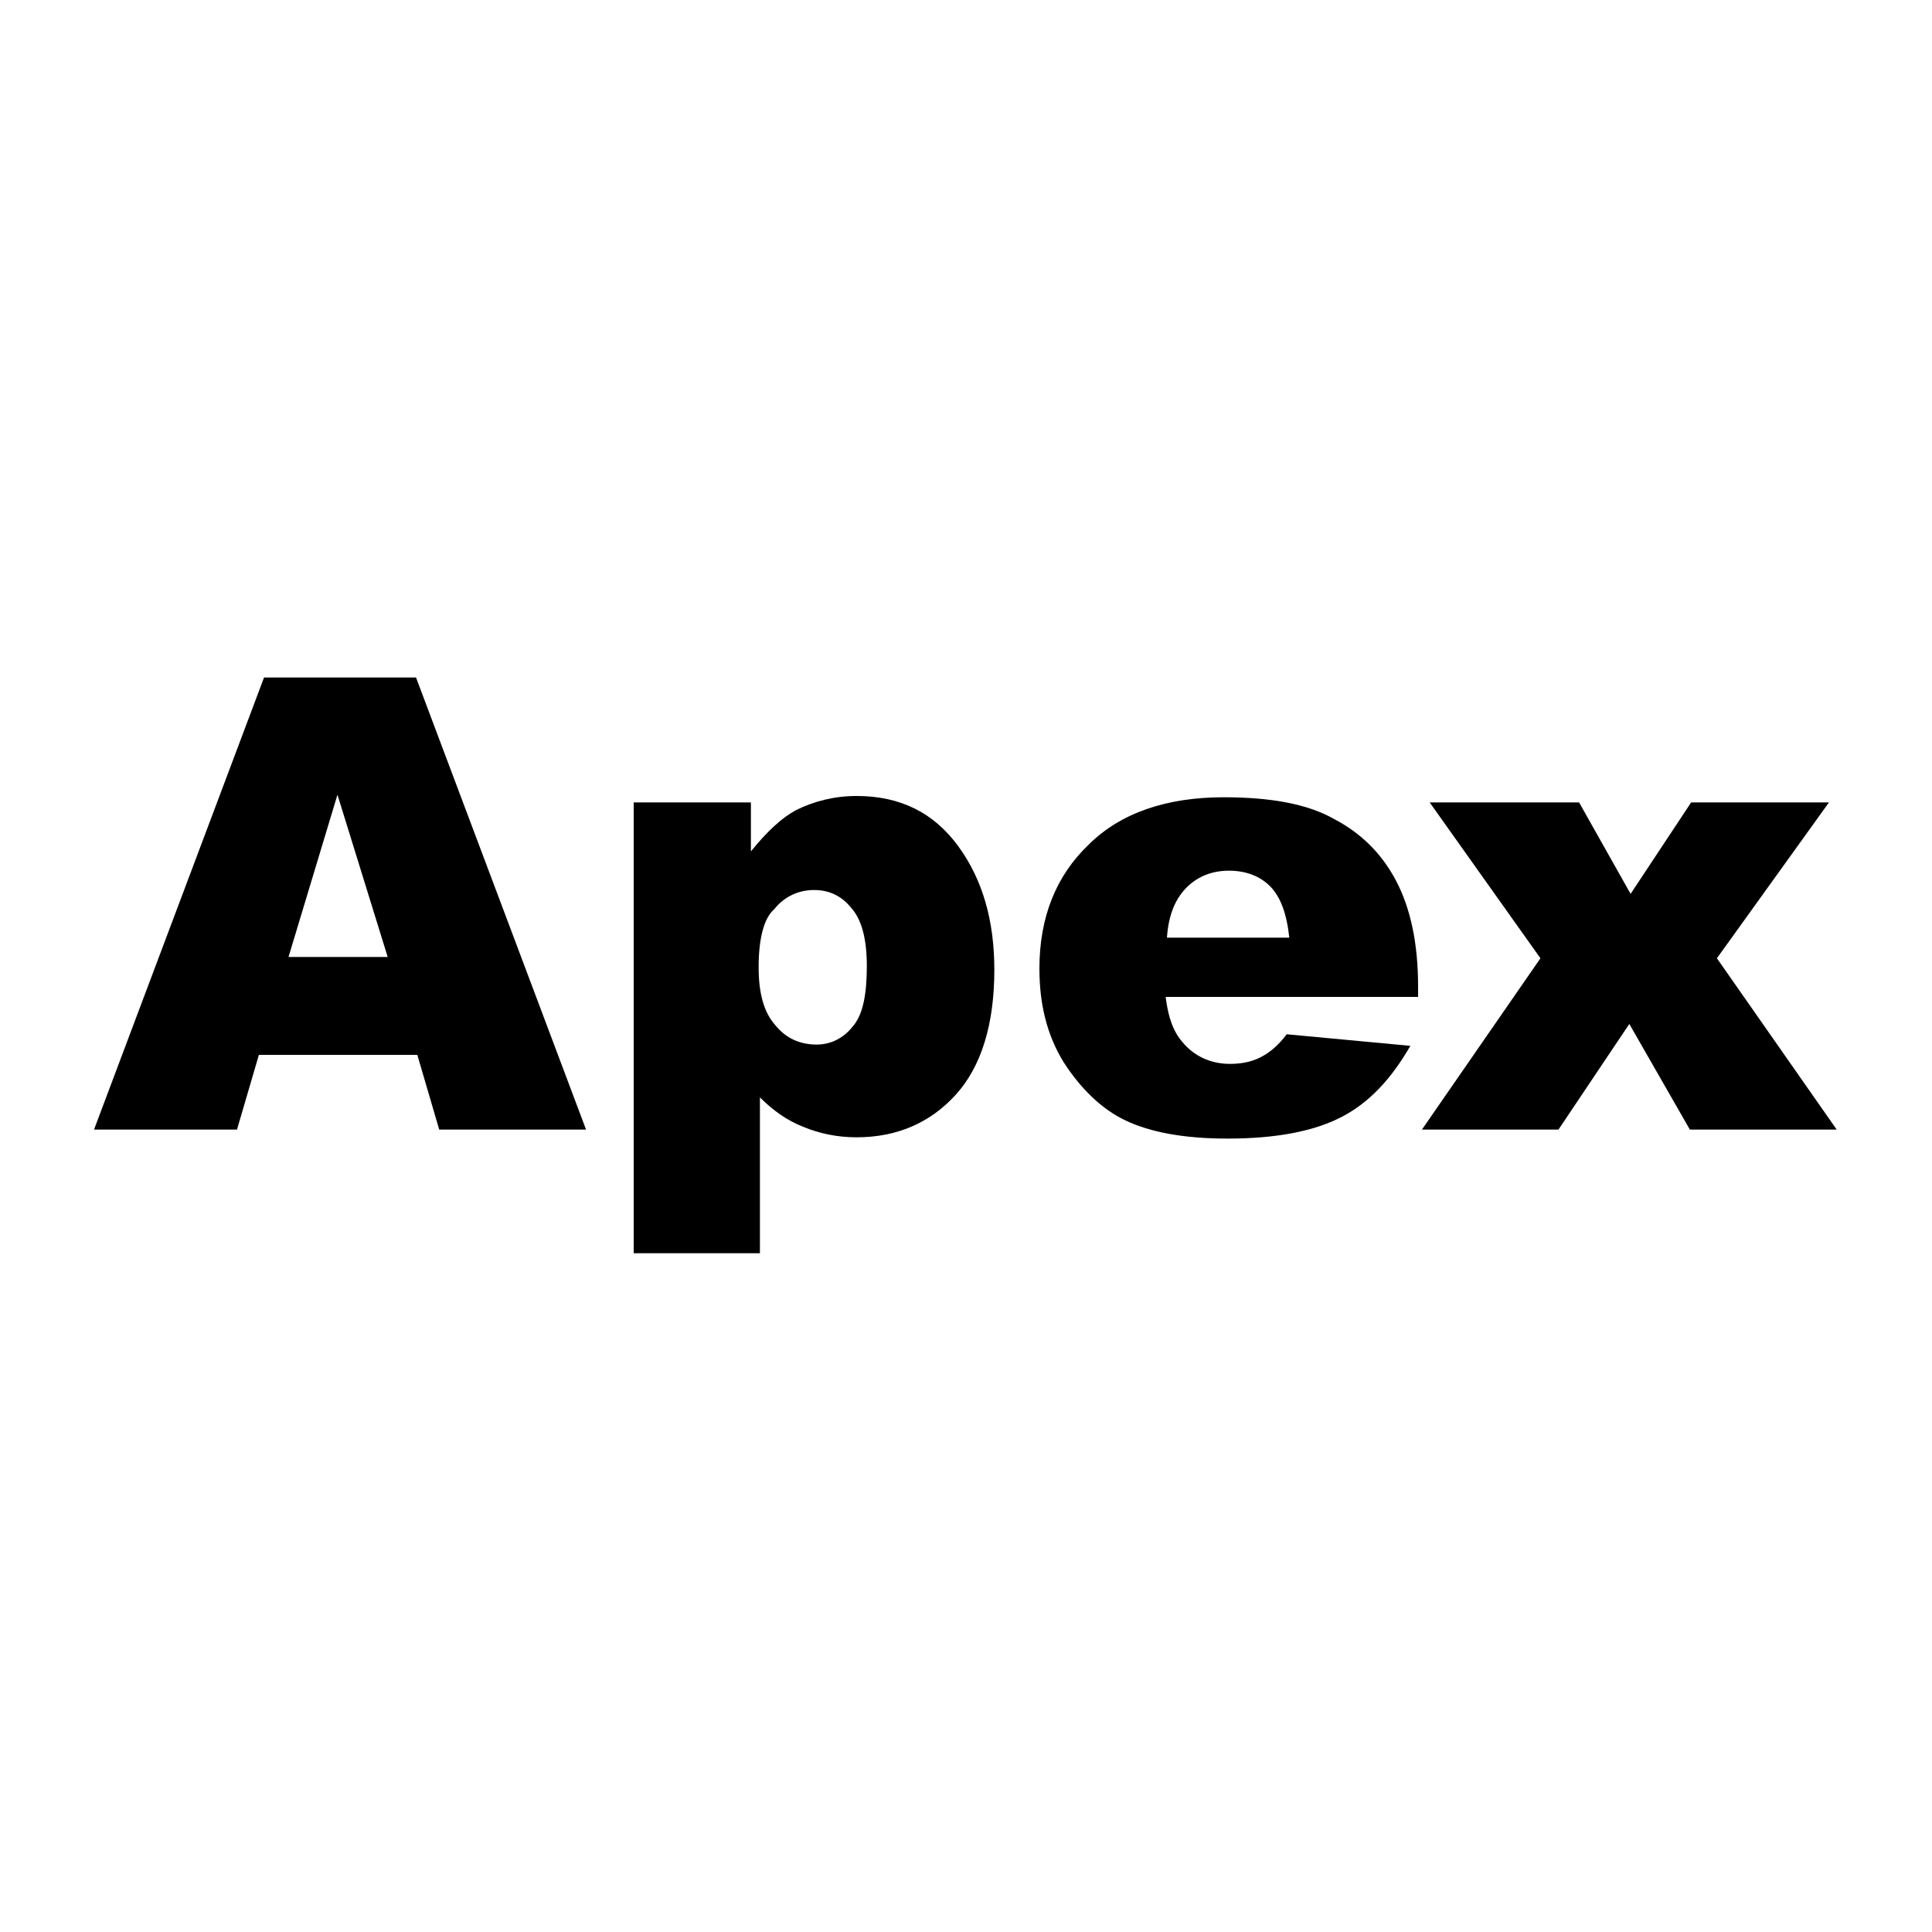
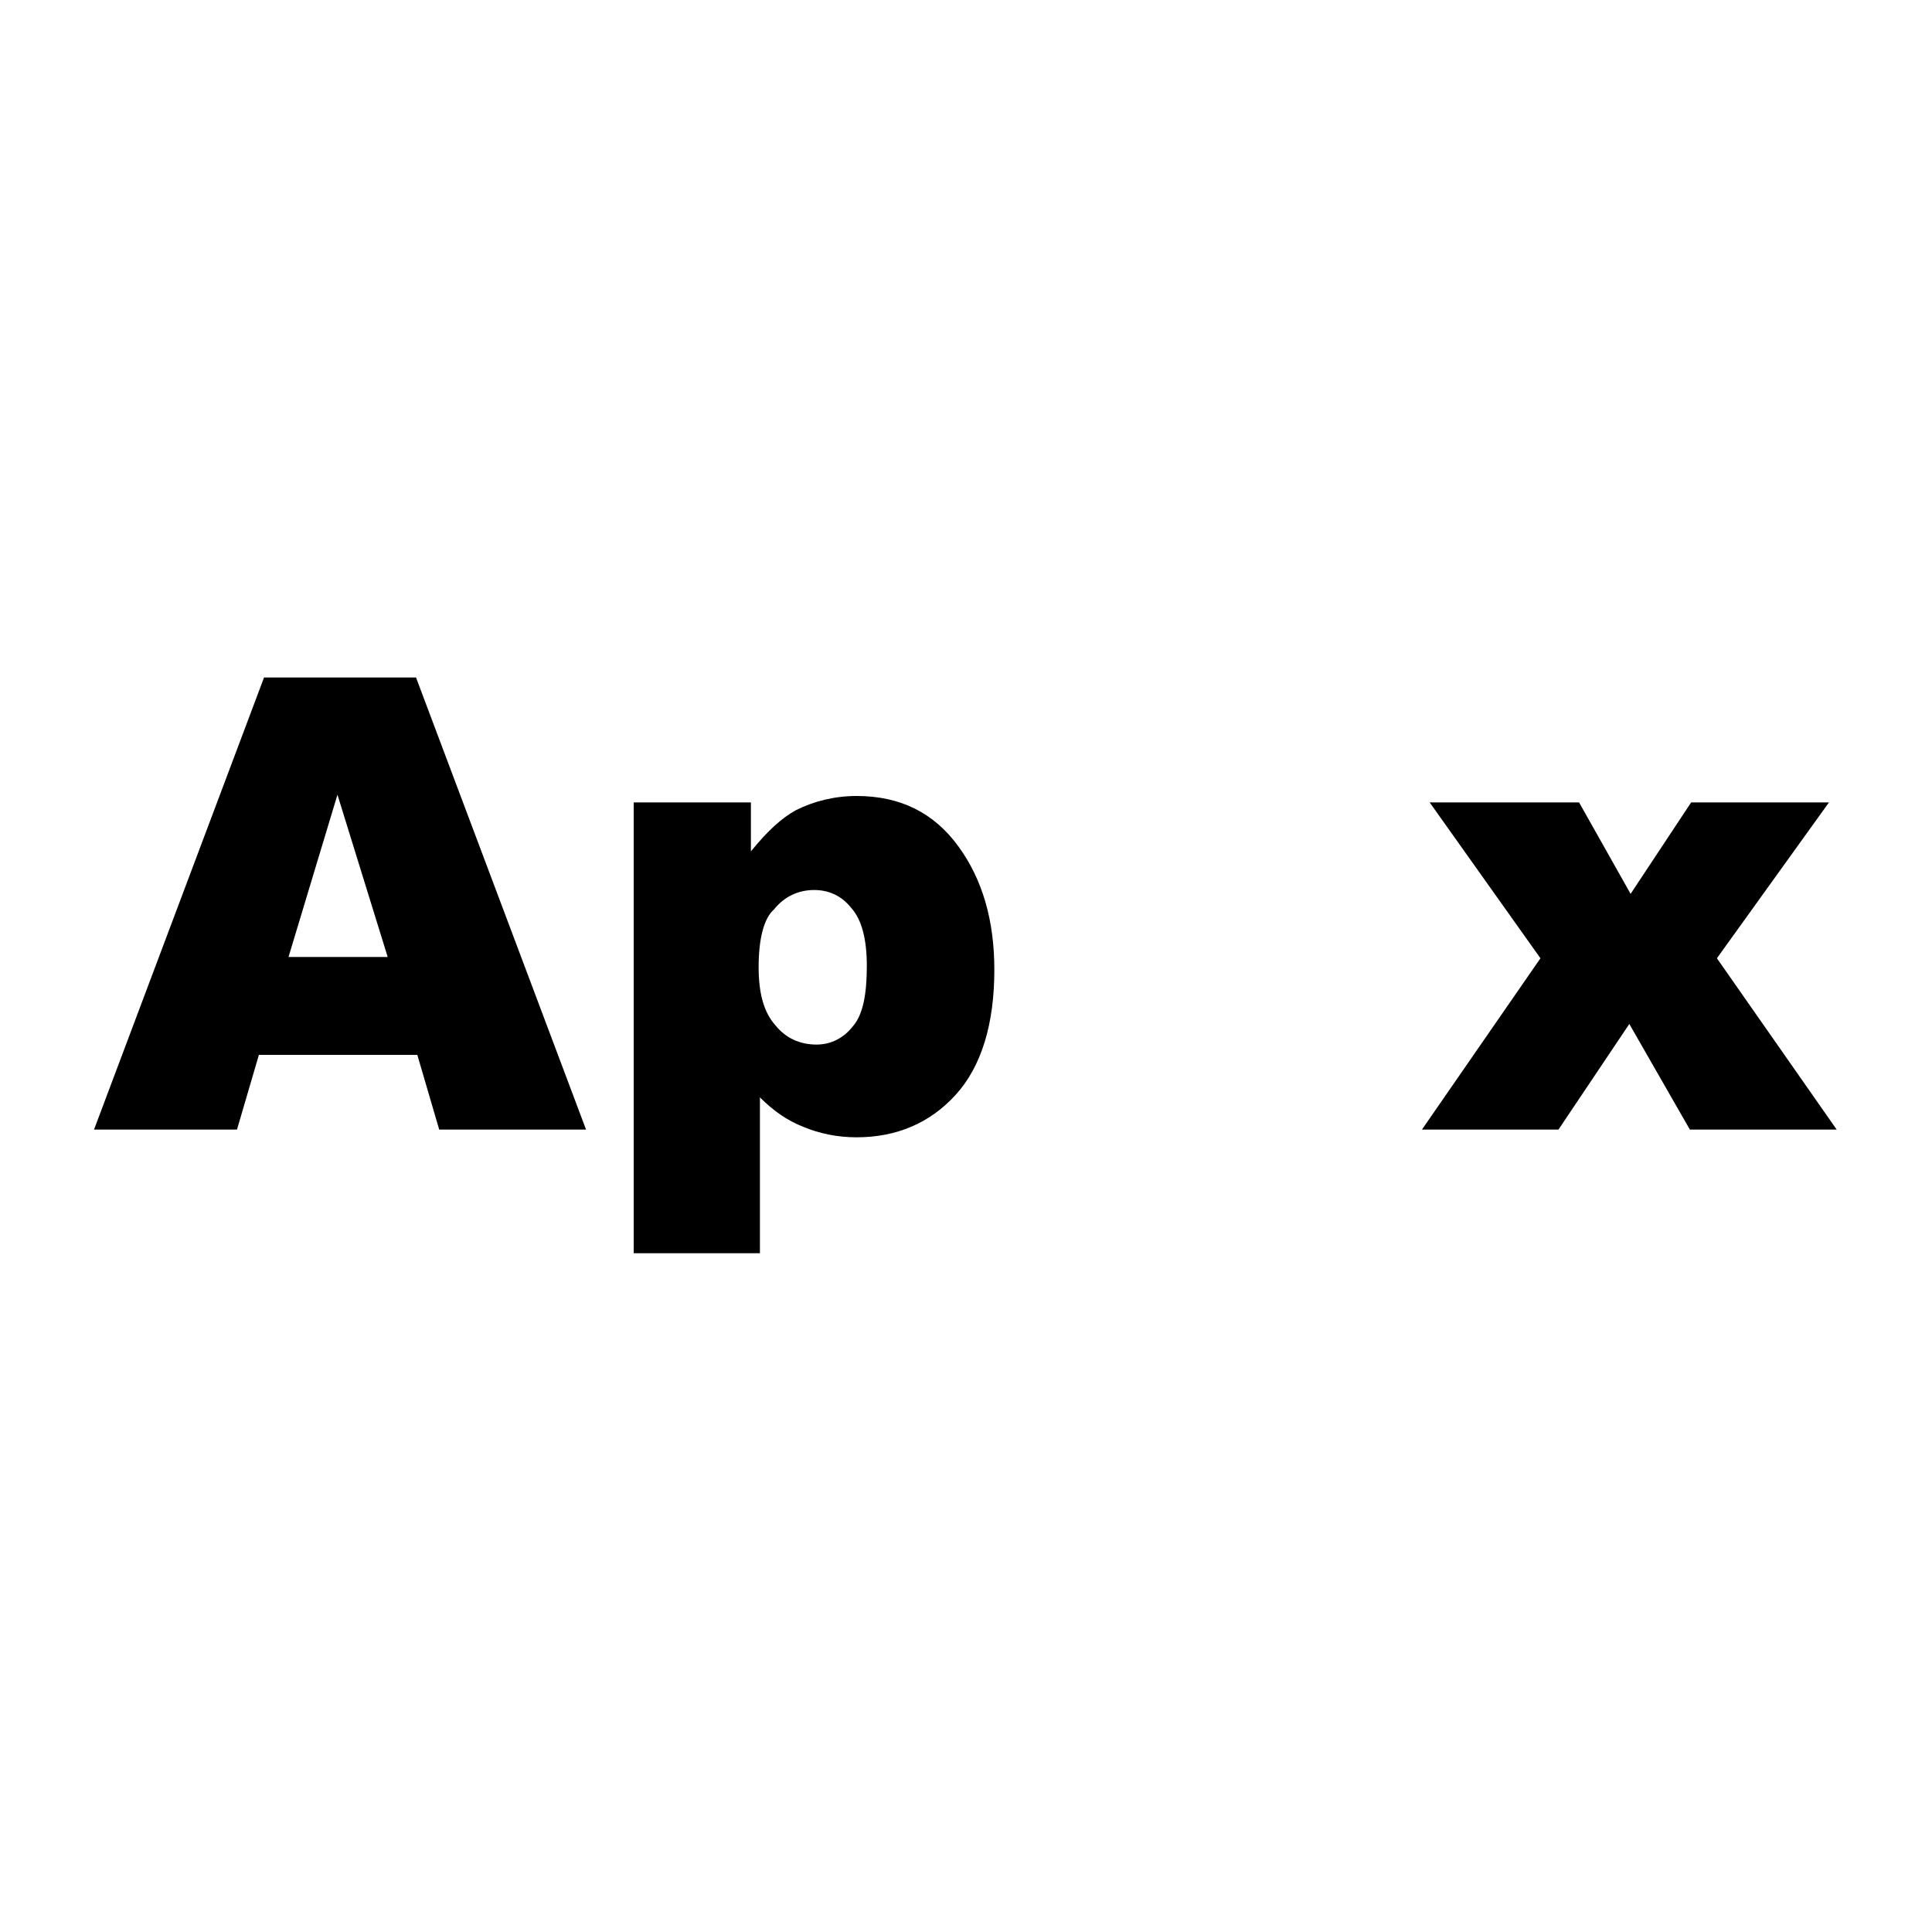
<svg xmlns="http://www.w3.org/2000/svg" version="1.1" id="Livello_1" x="0px" y="0px" viewBox="0 0 150 150" style="enable-background:new 0 0 150 150;" xml:space="preserve">
  <g>
    <path d="M32.4,81.9H20.1l-1.7,5.8H7.3l13.2-35.1h11.8l13.2,35.1H34.1L32.4,81.9z M30.1,74.3l-3.9-12.6l-3.8,12.6H30.1z" />
    <path d="M49.2,97.4V62.3h9.1v3.8c1.3-1.6,2.4-2.6,3.5-3.2c1.4-0.7,3-1.1,4.7-1.1c3.4,0,6,1.3,7.9,3.9c1.9,2.6,2.8,5.8,2.8,9.6   c0,4.2-1,7.5-3,9.7c-2,2.2-4.6,3.3-7.7,3.3c-1.5,0-2.9-0.3-4.1-0.8C61.1,87,60,86.2,59,85.2v12.1H49.2z M58.9,75.1   c0,2,0.4,3.5,1.3,4.5c0.8,1,1.9,1.5,3.2,1.5c1.1,0,2.1-0.5,2.8-1.4c0.8-0.9,1.1-2.5,1.1-4.7c0-2.1-0.4-3.6-1.2-4.5   c-0.8-1-1.8-1.4-2.9-1.4c-1.2,0-2.3,0.5-3.1,1.5C59.3,71.3,58.9,72.9,58.9,75.1z" />
-     <path d="M110,77.4H90.5c0.2,1.6,0.6,2.7,1.3,3.5c0.9,1.1,2.2,1.7,3.7,1.7c1,0,1.9-0.2,2.7-0.7c0.5-0.3,1.1-0.8,1.7-1.6l9.6,0.9   c-1.5,2.6-3.2,4.4-5.3,5.5c-2.1,1.1-5,1.7-8.9,1.7c-3.4,0-6-0.5-7.9-1.4c-1.9-0.9-3.5-2.5-4.8-4.5c-1.3-2.1-1.9-4.5-1.9-7.3   c0-4,1.3-7.2,3.8-9.6c2.5-2.5,6.1-3.7,10.5-3.7c3.6,0,6.5,0.5,8.6,1.7c2.1,1.1,3.7,2.7,4.8,4.8c1.1,2.1,1.7,4.8,1.7,8.2V77.4z    M100.1,72.8c-0.2-1.9-0.7-3.2-1.5-4s-1.9-1.2-3.2-1.2c-1.5,0-2.8,0.6-3.7,1.8c-0.6,0.8-1,1.9-1.1,3.4H100.1z" />
    <path d="M111,62.3h11.6l4,7.1l4.7-7.1h10.7l-8.7,12.1l9.3,13.3h-11.4l-4.7-8.2l-5.5,8.2h-10.6l9.2-13.3L111,62.3z" />
  </g>
</svg>